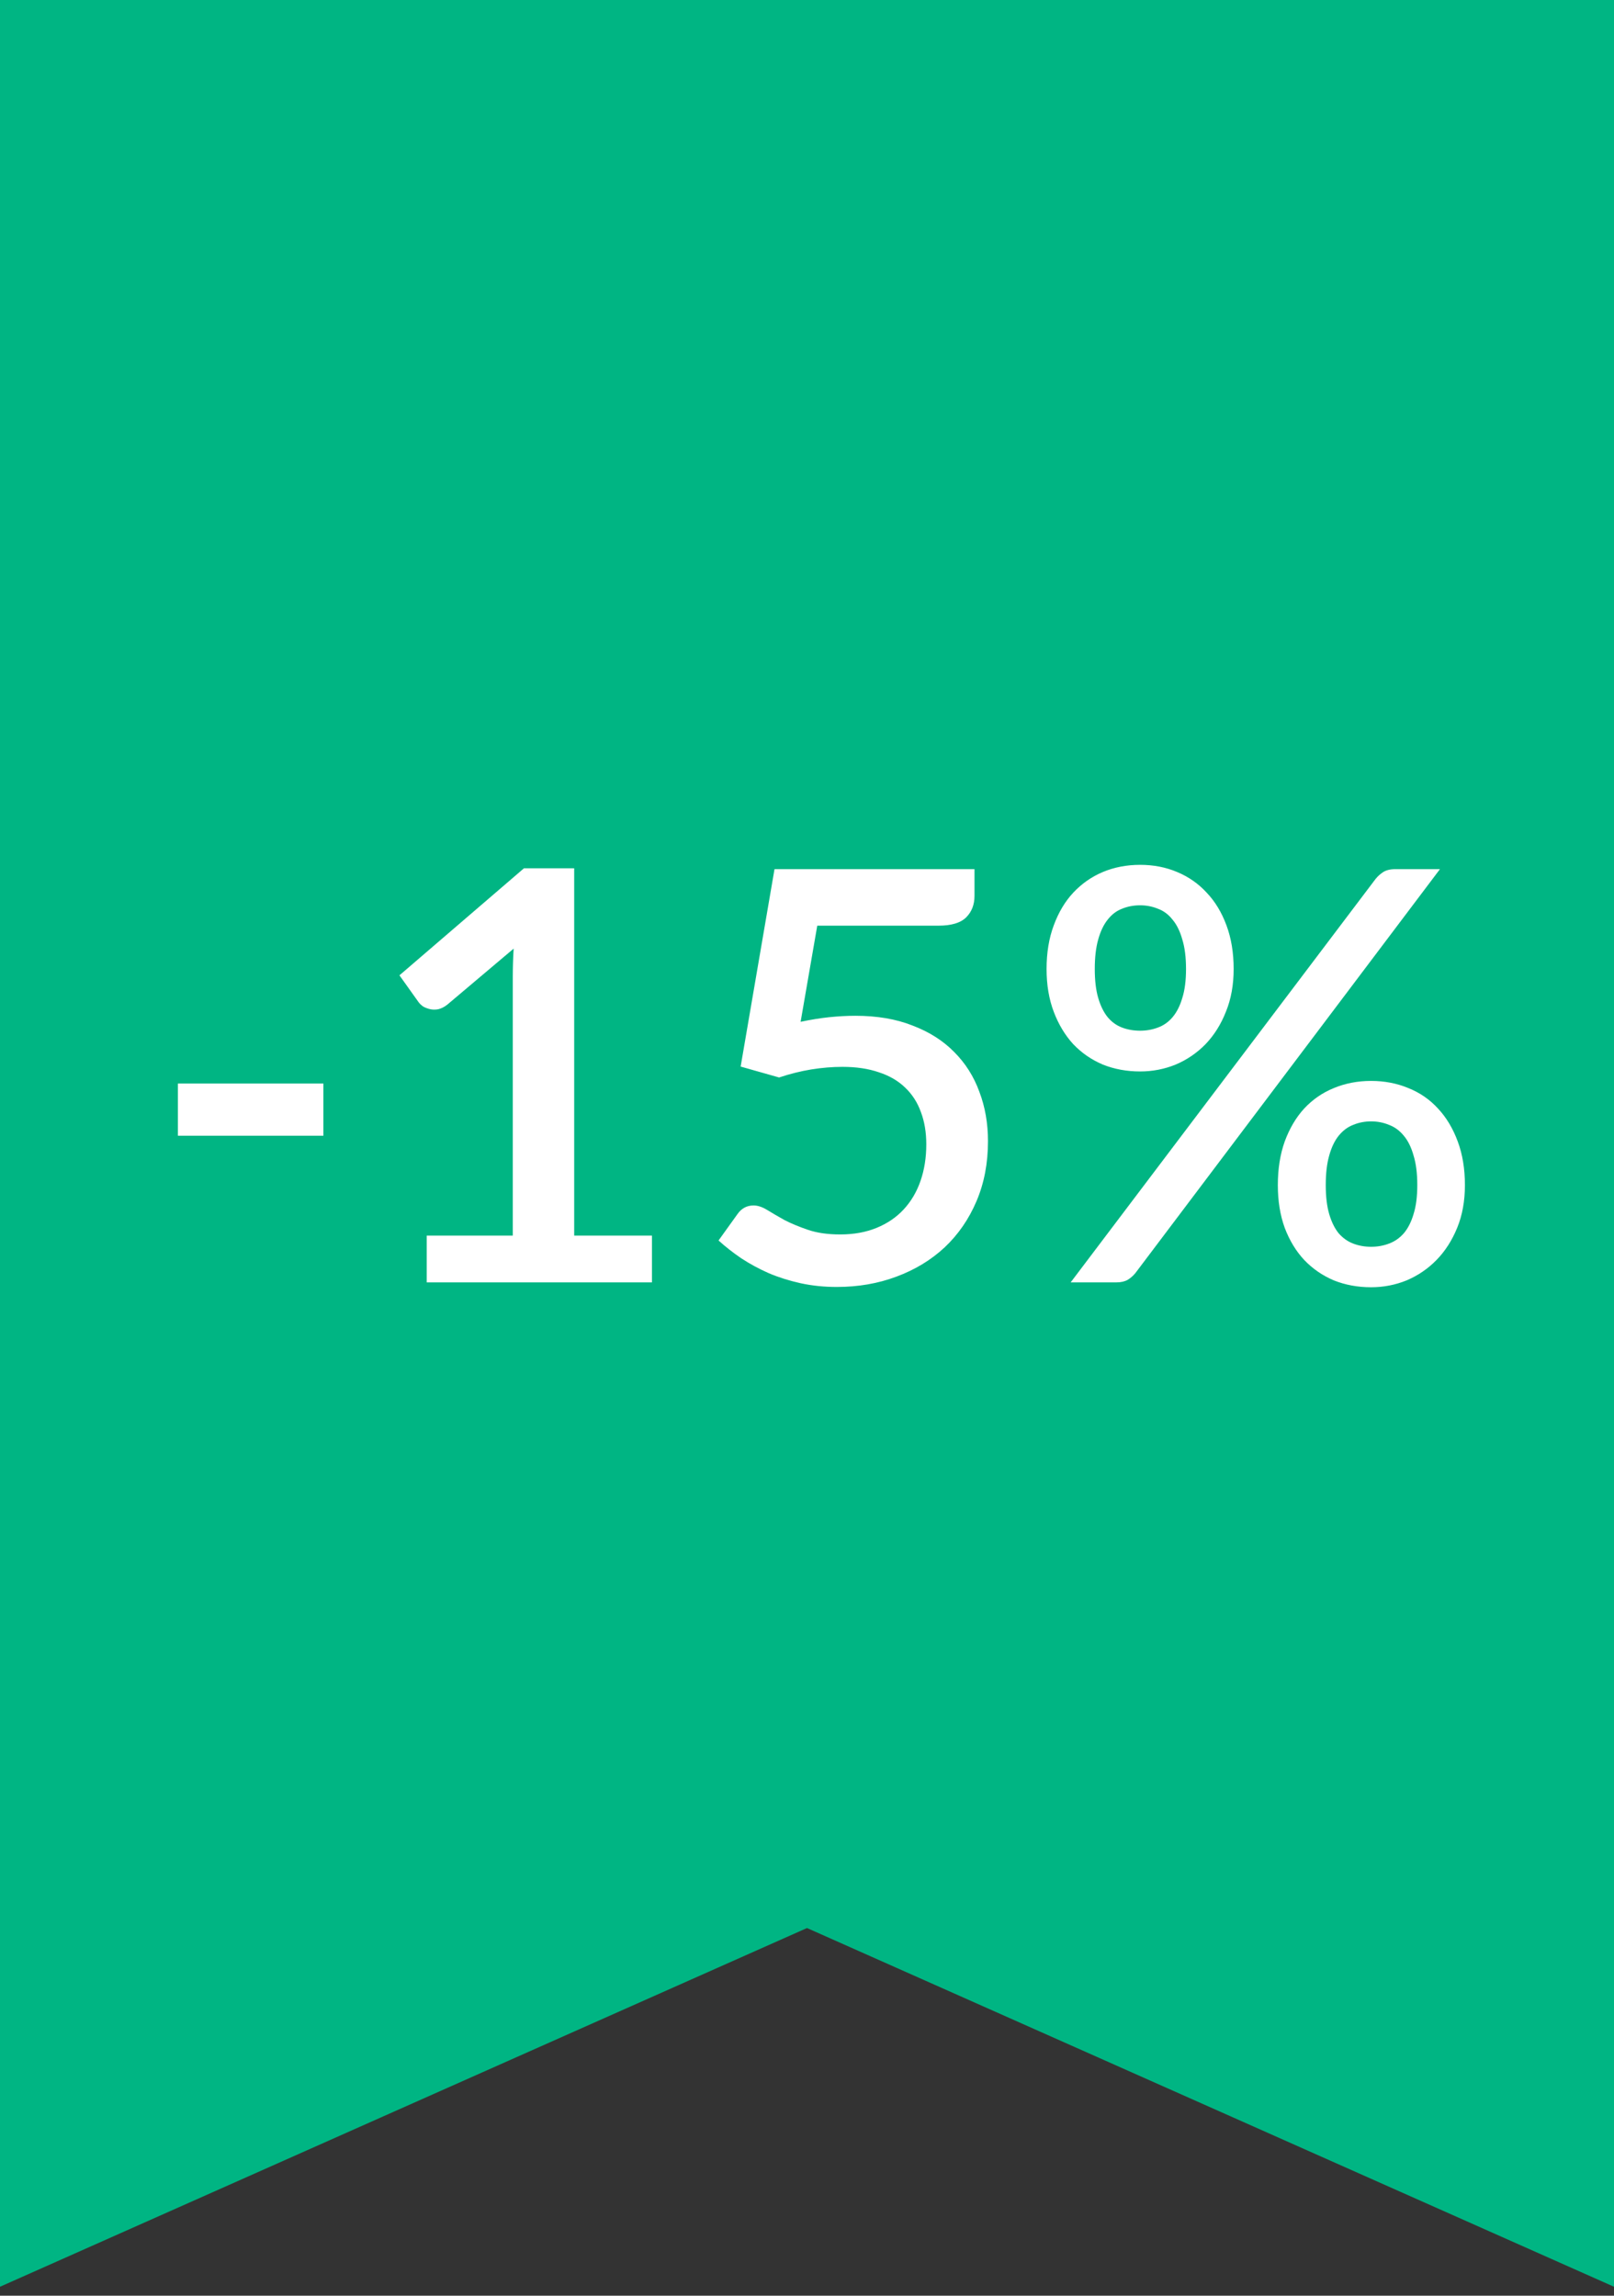
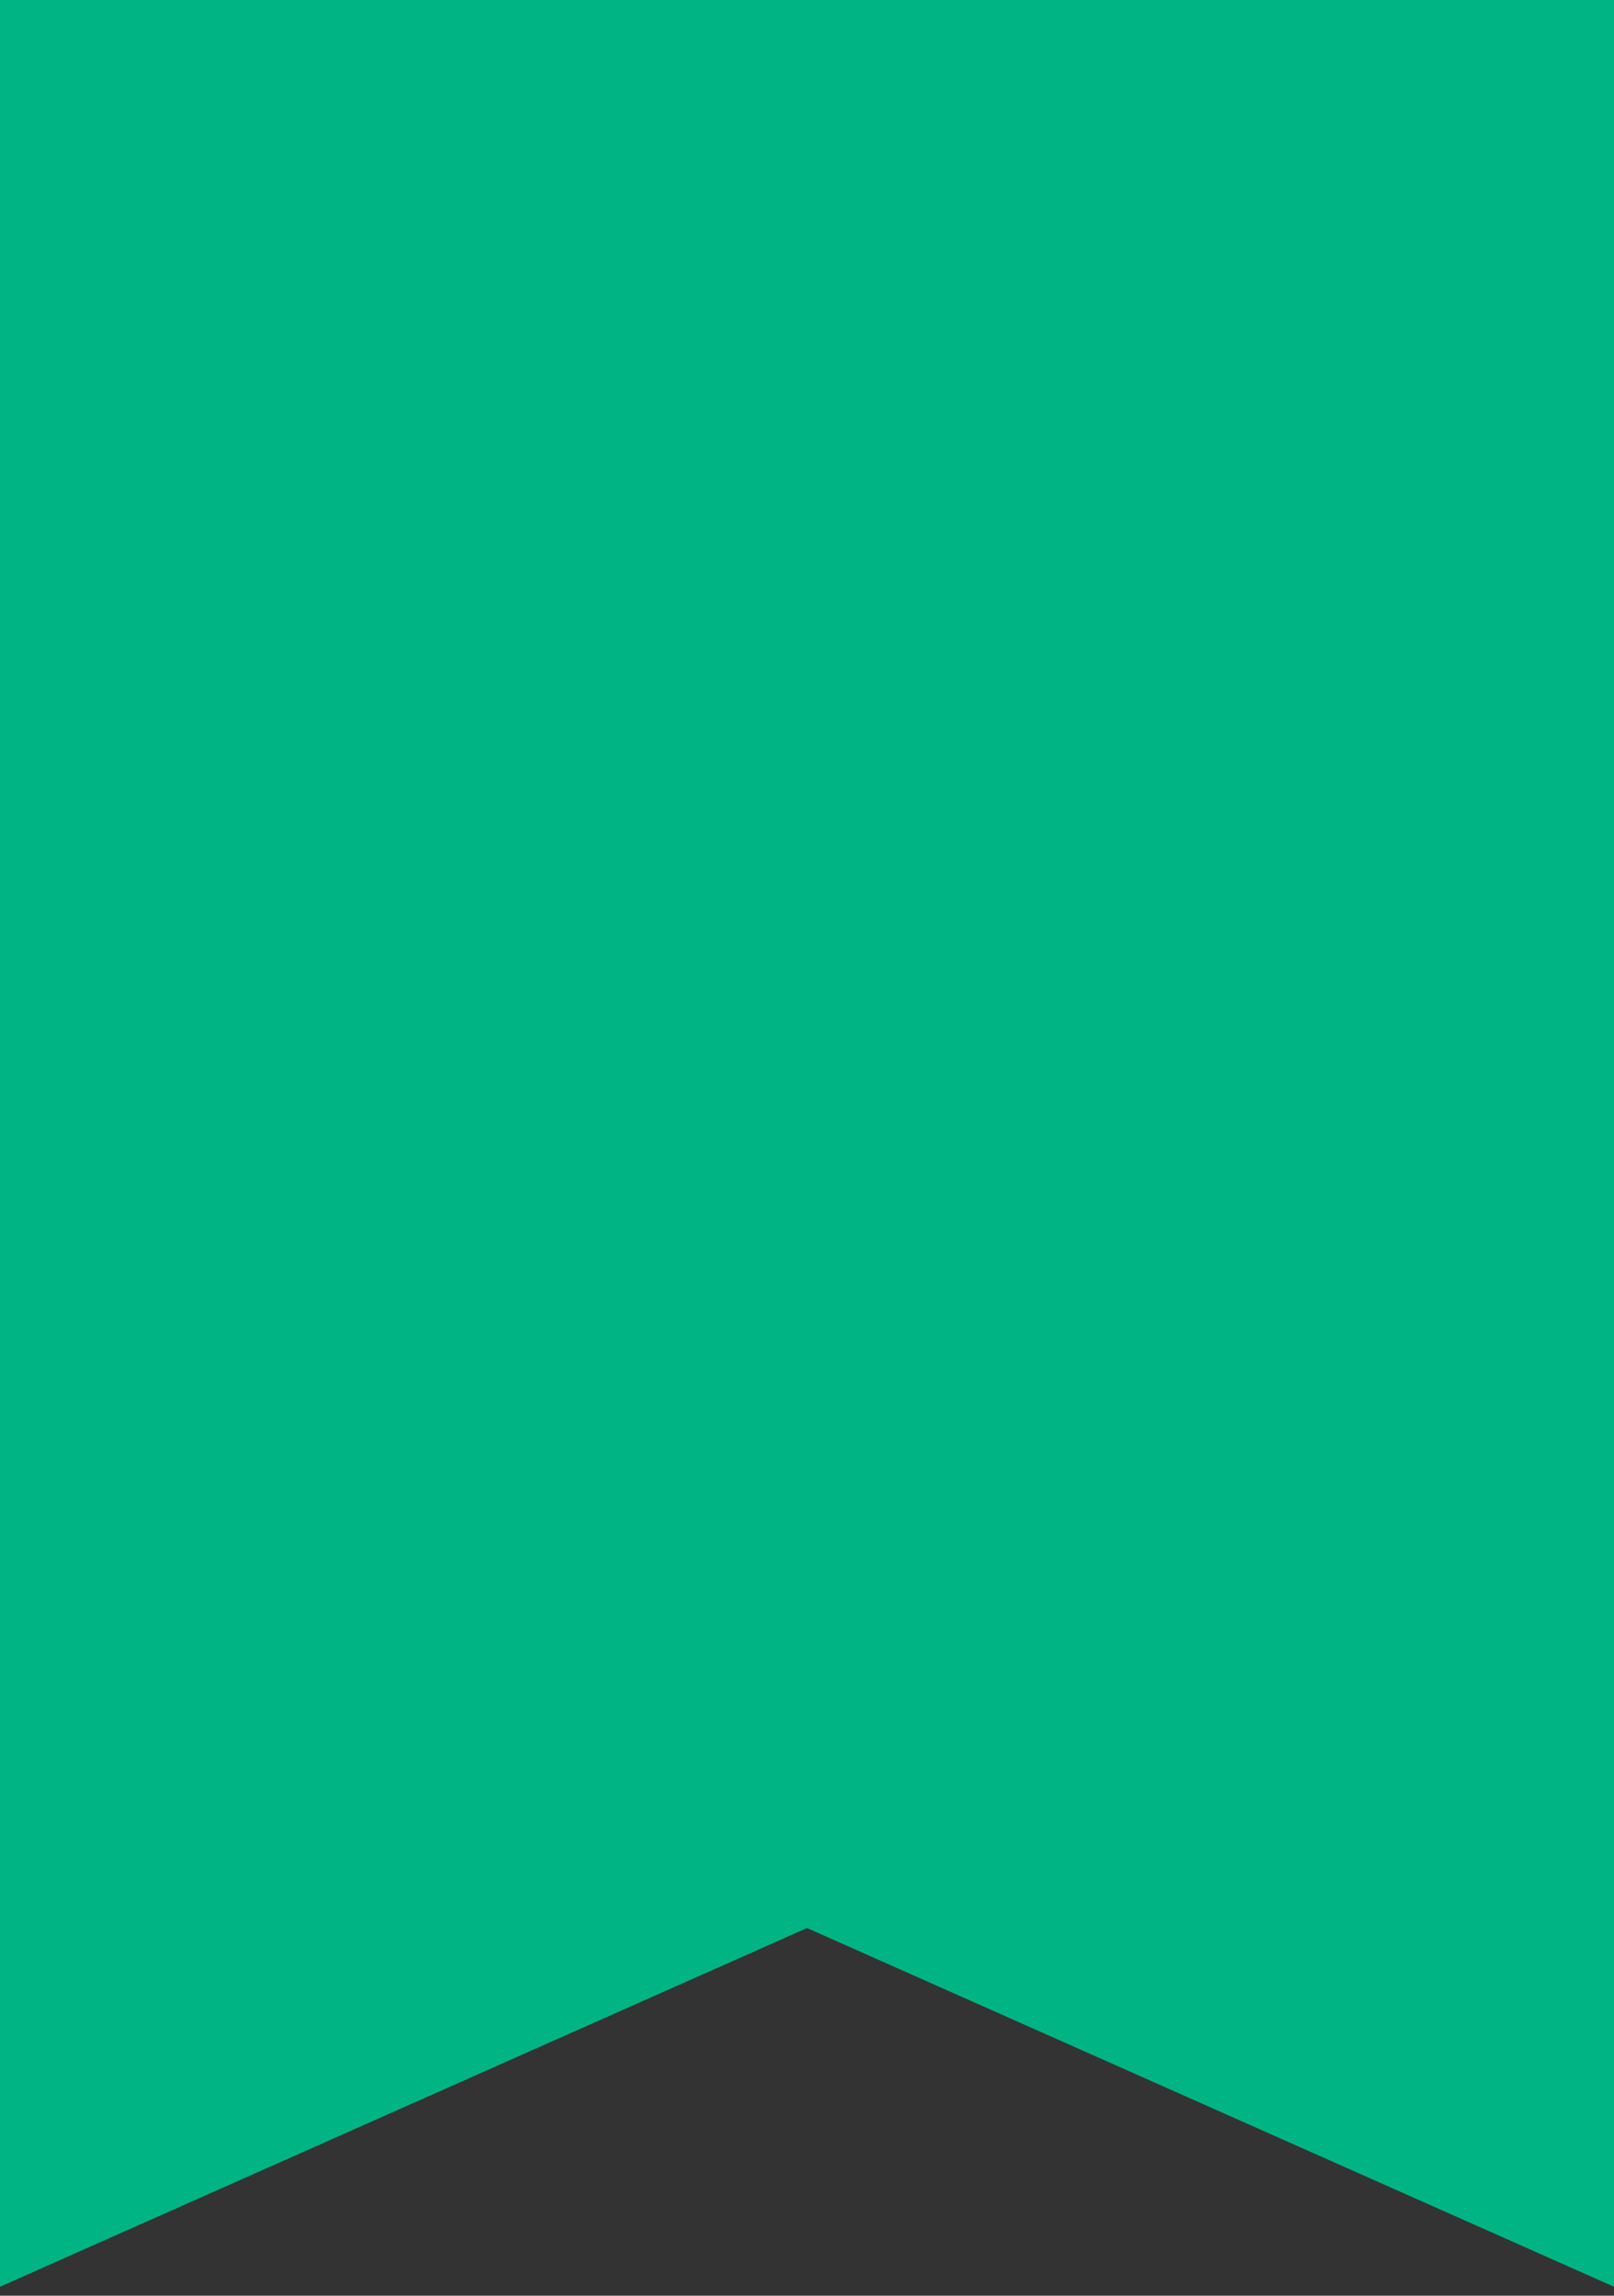
<svg xmlns="http://www.w3.org/2000/svg" width="90" height="128" viewBox="0 0 90 128" fill="none">
  <rect x="0" y="0" width="90" height="128" fill="#333333" stroke="none" />
  <path d="M0 0H90V127.5L45 107.5L0 127.5V0Z" fill="#00B583" />
-   <path d="M9.92 60.412H18.032V63.324H9.92V60.412ZM36.354 68.892V71.5H23.794V68.892H28.594V54.46C28.594 53.948 28.61 53.425 28.642 52.892L24.946 56.012C24.786 56.14 24.62 56.225 24.45 56.268C24.29 56.3 24.135 56.3 23.986 56.268C23.847 56.236 23.719 56.188 23.602 56.124C23.495 56.049 23.41 55.969 23.346 55.884L22.274 54.38L29.218 48.412H32.018V68.892H36.354ZM44.644 56.972C45.199 56.855 45.727 56.769 46.228 56.716C46.74 56.663 47.231 56.636 47.7 56.636C48.906 56.636 49.967 56.817 50.884 57.18C51.812 57.532 52.586 58.023 53.204 58.652C53.834 59.281 54.303 60.023 54.612 60.876C54.932 61.719 55.092 62.636 55.092 63.628C55.092 64.855 54.879 65.969 54.452 66.972C54.026 67.975 53.434 68.833 52.676 69.548C51.919 70.252 51.023 70.796 49.988 71.18C48.964 71.564 47.855 71.756 46.66 71.756C45.956 71.756 45.284 71.687 44.644 71.548C44.015 71.409 43.423 71.223 42.868 70.988C42.314 70.743 41.802 70.465 41.332 70.156C40.863 69.836 40.442 69.505 40.068 69.164L41.124 67.692C41.348 67.372 41.647 67.212 42.02 67.212C42.255 67.212 42.511 67.297 42.788 67.468C43.066 67.639 43.386 67.825 43.748 68.028C44.122 68.22 44.559 68.401 45.06 68.572C45.562 68.743 46.159 68.828 46.852 68.828C47.61 68.828 48.287 68.705 48.884 68.46C49.482 68.215 49.983 67.873 50.388 67.436C50.804 66.988 51.119 66.455 51.332 65.836C51.546 65.217 51.652 64.54 51.652 63.804C51.652 63.132 51.551 62.529 51.348 61.996C51.156 61.463 50.863 61.009 50.468 60.636C50.084 60.263 49.599 59.98 49.012 59.788C48.426 59.585 47.748 59.484 46.98 59.484C46.415 59.484 45.834 59.532 45.236 59.628C44.65 59.724 44.052 59.873 43.444 60.076L41.3 59.468L43.188 48.46H54.34V49.948C54.34 50.439 54.186 50.839 53.876 51.148C53.567 51.457 53.05 51.612 52.324 51.612H45.572L44.644 56.972ZM68.791 54.028C68.791 54.913 68.647 55.708 68.359 56.412C68.082 57.116 67.703 57.719 67.223 58.22C66.743 58.711 66.188 59.089 65.559 59.356C64.93 59.612 64.268 59.74 63.575 59.74C62.828 59.74 62.135 59.612 61.495 59.356C60.865 59.089 60.316 58.711 59.847 58.22C59.388 57.719 59.026 57.116 58.759 56.412C58.492 55.708 58.359 54.913 58.359 54.028C58.359 53.121 58.492 52.311 58.759 51.596C59.026 50.871 59.388 50.263 59.847 49.772C60.316 49.271 60.865 48.887 61.495 48.62C62.135 48.353 62.828 48.22 63.575 48.22C64.322 48.22 65.01 48.353 65.639 48.62C66.279 48.887 66.828 49.271 67.287 49.772C67.756 50.263 68.124 50.871 68.391 51.596C68.657 52.311 68.791 53.121 68.791 54.028ZM66.135 54.028C66.135 53.377 66.066 52.828 65.927 52.38C65.799 51.921 65.618 51.553 65.383 51.276C65.159 50.988 64.887 50.785 64.567 50.668C64.257 50.54 63.927 50.476 63.575 50.476C63.212 50.476 62.876 50.54 62.567 50.668C62.258 50.785 61.991 50.988 61.767 51.276C61.543 51.553 61.367 51.921 61.239 52.38C61.111 52.828 61.047 53.377 61.047 54.028C61.047 54.668 61.111 55.207 61.239 55.644C61.367 56.081 61.543 56.439 61.767 56.716C61.991 56.983 62.258 57.175 62.567 57.292C62.876 57.409 63.212 57.468 63.575 57.468C63.927 57.468 64.257 57.409 64.567 57.292C64.887 57.175 65.159 56.983 65.383 56.716C65.618 56.439 65.799 56.081 65.927 55.644C66.066 55.207 66.135 54.668 66.135 54.028ZM76.695 49.02C76.812 48.871 76.951 48.743 77.111 48.636C77.281 48.519 77.516 48.46 77.815 48.46H80.295L63.319 70.972C63.202 71.121 63.057 71.249 62.887 71.356C62.716 71.452 62.508 71.5 62.263 71.5H59.703L76.695 49.02ZM81.687 66.076C81.687 66.961 81.543 67.756 81.255 68.46C80.967 69.164 80.583 69.761 80.103 70.252C79.623 70.743 79.068 71.121 78.439 71.388C77.809 71.644 77.148 71.772 76.455 71.772C75.708 71.772 75.015 71.644 74.375 71.388C73.746 71.121 73.196 70.743 72.727 70.252C72.268 69.761 71.906 69.164 71.639 68.46C71.383 67.756 71.255 66.961 71.255 66.076C71.255 65.169 71.383 64.359 71.639 63.644C71.906 62.919 72.268 62.305 72.727 61.804C73.196 61.303 73.746 60.924 74.375 60.668C75.015 60.401 75.708 60.268 76.455 60.268C77.201 60.268 77.895 60.401 78.535 60.668C79.175 60.924 79.724 61.303 80.183 61.804C80.652 62.305 81.02 62.919 81.287 63.644C81.553 64.359 81.687 65.169 81.687 66.076ZM79.031 66.076C79.031 65.425 78.962 64.876 78.823 64.428C78.695 63.969 78.513 63.601 78.279 63.324C78.044 63.036 77.767 62.833 77.447 62.716C77.138 62.588 76.807 62.524 76.455 62.524C76.103 62.524 75.772 62.588 75.463 62.716C75.153 62.833 74.882 63.036 74.647 63.324C74.423 63.601 74.247 63.969 74.119 64.428C73.991 64.876 73.927 65.425 73.927 66.076C73.927 66.716 73.991 67.255 74.119 67.692C74.247 68.129 74.423 68.487 74.647 68.764C74.882 69.031 75.153 69.223 75.463 69.34C75.772 69.457 76.103 69.516 76.455 69.516C76.807 69.516 77.138 69.457 77.447 69.34C77.767 69.223 78.044 69.031 78.279 68.764C78.513 68.487 78.695 68.129 78.823 67.692C78.962 67.255 79.031 66.716 79.031 66.076Z" fill="white" />
</svg>